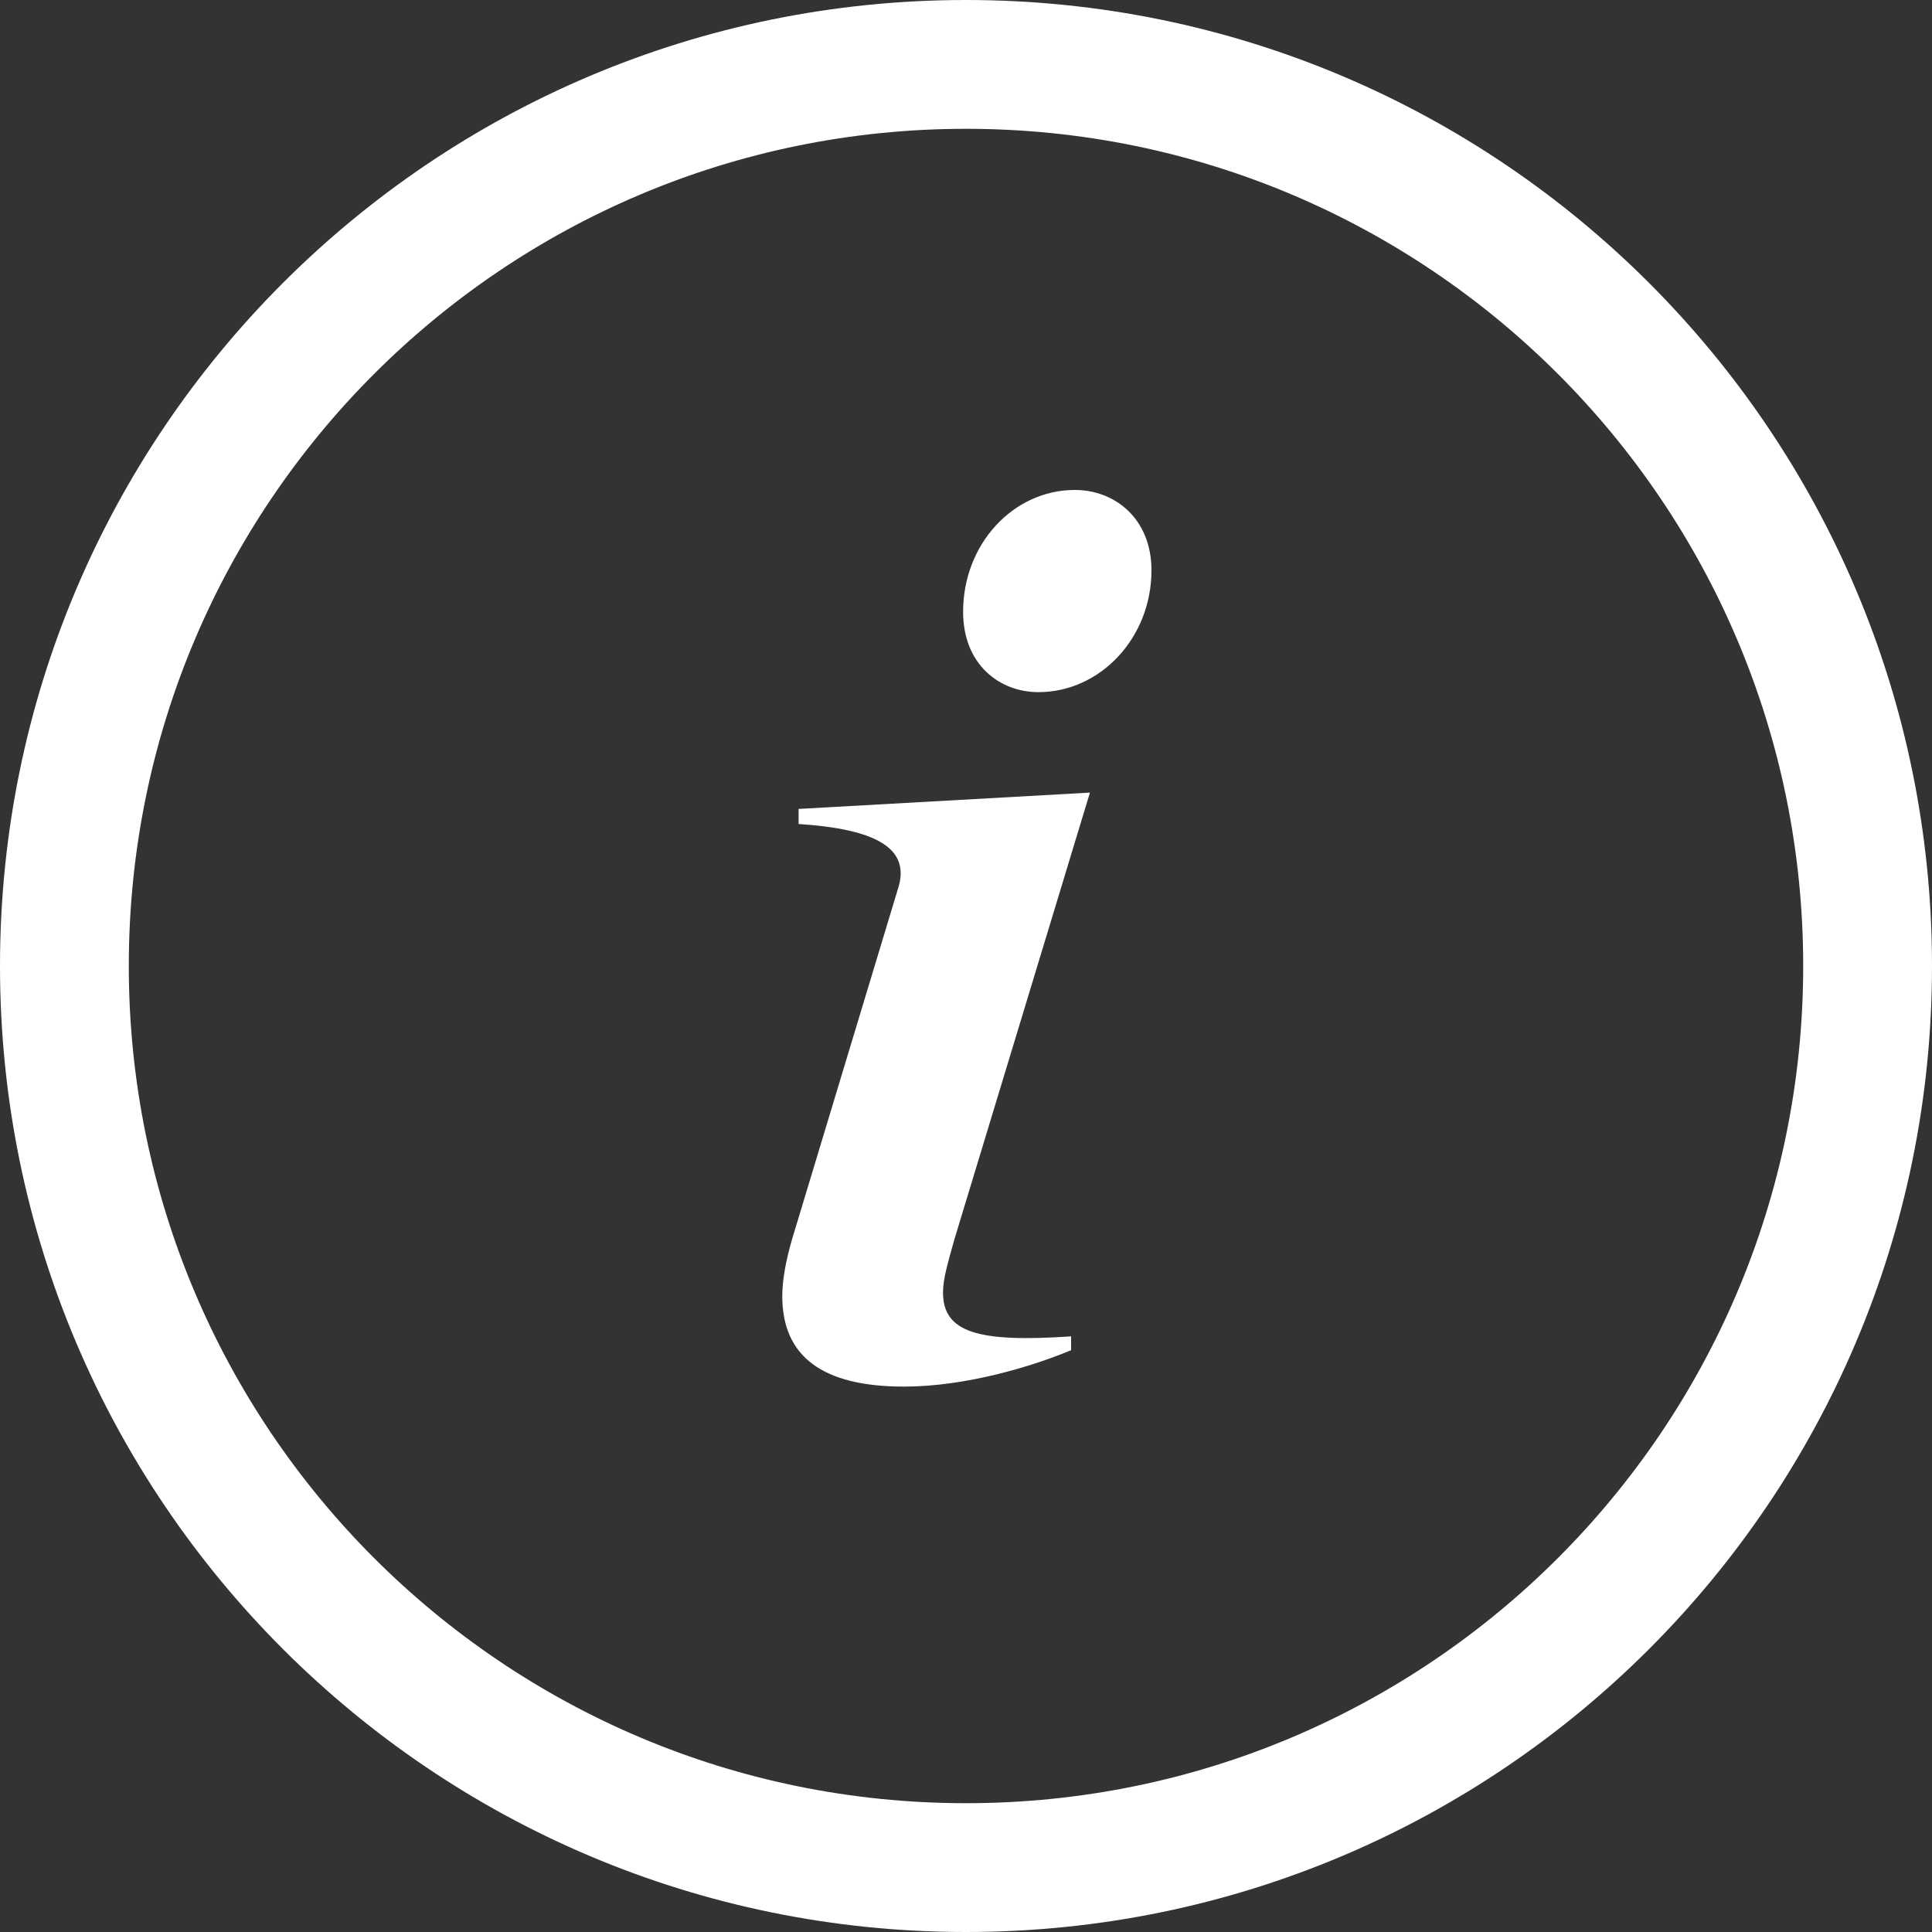
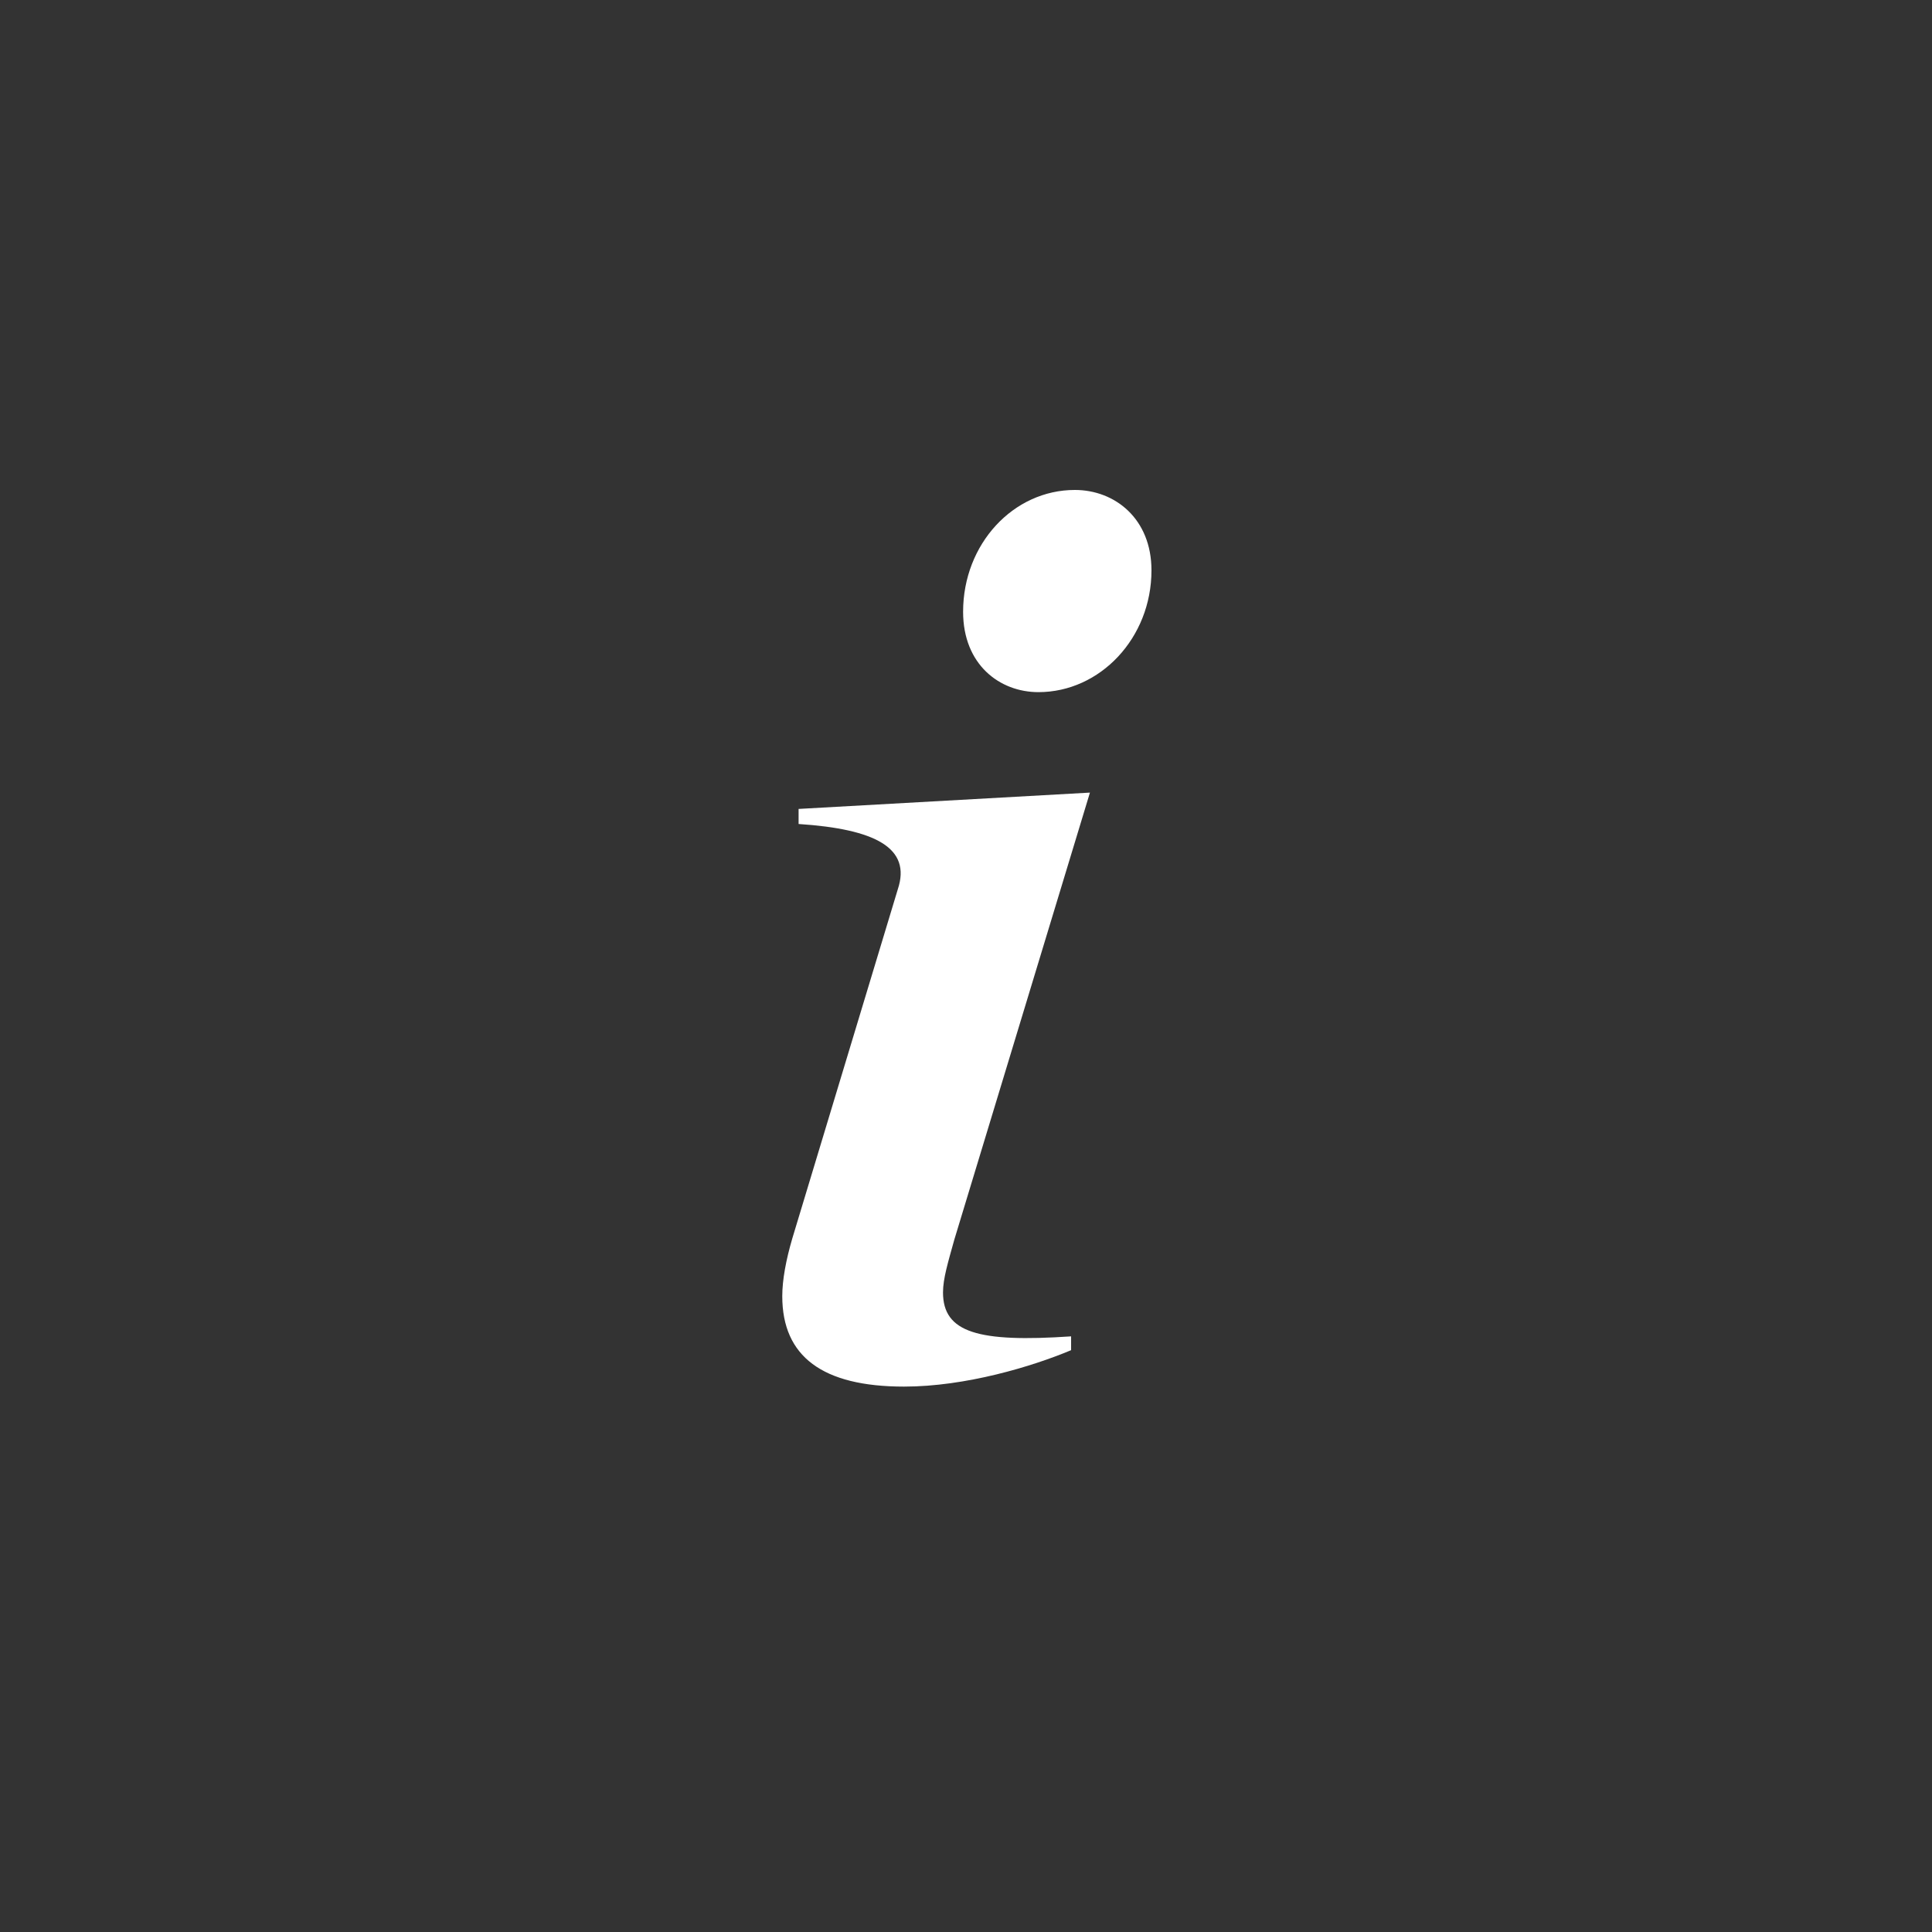
<svg xmlns="http://www.w3.org/2000/svg" width="60px" height="60px" viewBox="0 0 60 60" version="1.1">
  <rect x="0" y="0" width="60" height="60" fill="#333333" stroke="none" />
  <title>info button/white</title>
  <g id="info-button/white" stroke="none" stroke-width="1" fill="none" fill-rule="evenodd">
-     <path d="M30,0 C46.569,0 60,13.431 60,30 C60,46.569 46.569,60 30,60 C13.431,60 0,46.569 0,30 C0,13.431 13.431,0 30,0 Z M30,4 C15.641,4 4,15.641 4,30 C4,44.359 15.641,56 30,56 C44.359,56 56,44.359 56,30 C56,15.641 44.359,4 30,4 Z" id="Oval" fill="#FFFFFF" fill-rule="nonzero" />
    <g id="i" transform="translate(24.294, 15.216)" fill="#FFFFFF" fill-rule="nonzero">
      <path d="M5.616,3.783 C5.616,5.421 6.747,6.279 7.956,6.279 C9.867,6.279 11.466,4.602 11.466,2.496 C11.466,0.897 10.335,0 9.087,0 C7.176,0 5.616,1.677 5.616,3.783 Z M8.97,26.286 C6.084,26.481 4.992,26.169 4.992,24.921 C4.992,24.492 5.148,23.985 5.343,23.283 L9.555,9.399 L0.507,9.906 L0.507,10.374 C2.886,10.53 4.017,11.115 3.588,12.402 L0.312,23.244 C0.117,23.907 0,24.531 0,25.038 C0,26.91 1.248,27.846 3.783,27.846 C5.694,27.846 7.761,27.222 8.97,26.715 L8.97,26.286 Z" id="Shape" />
    </g>
  </g>
</svg>